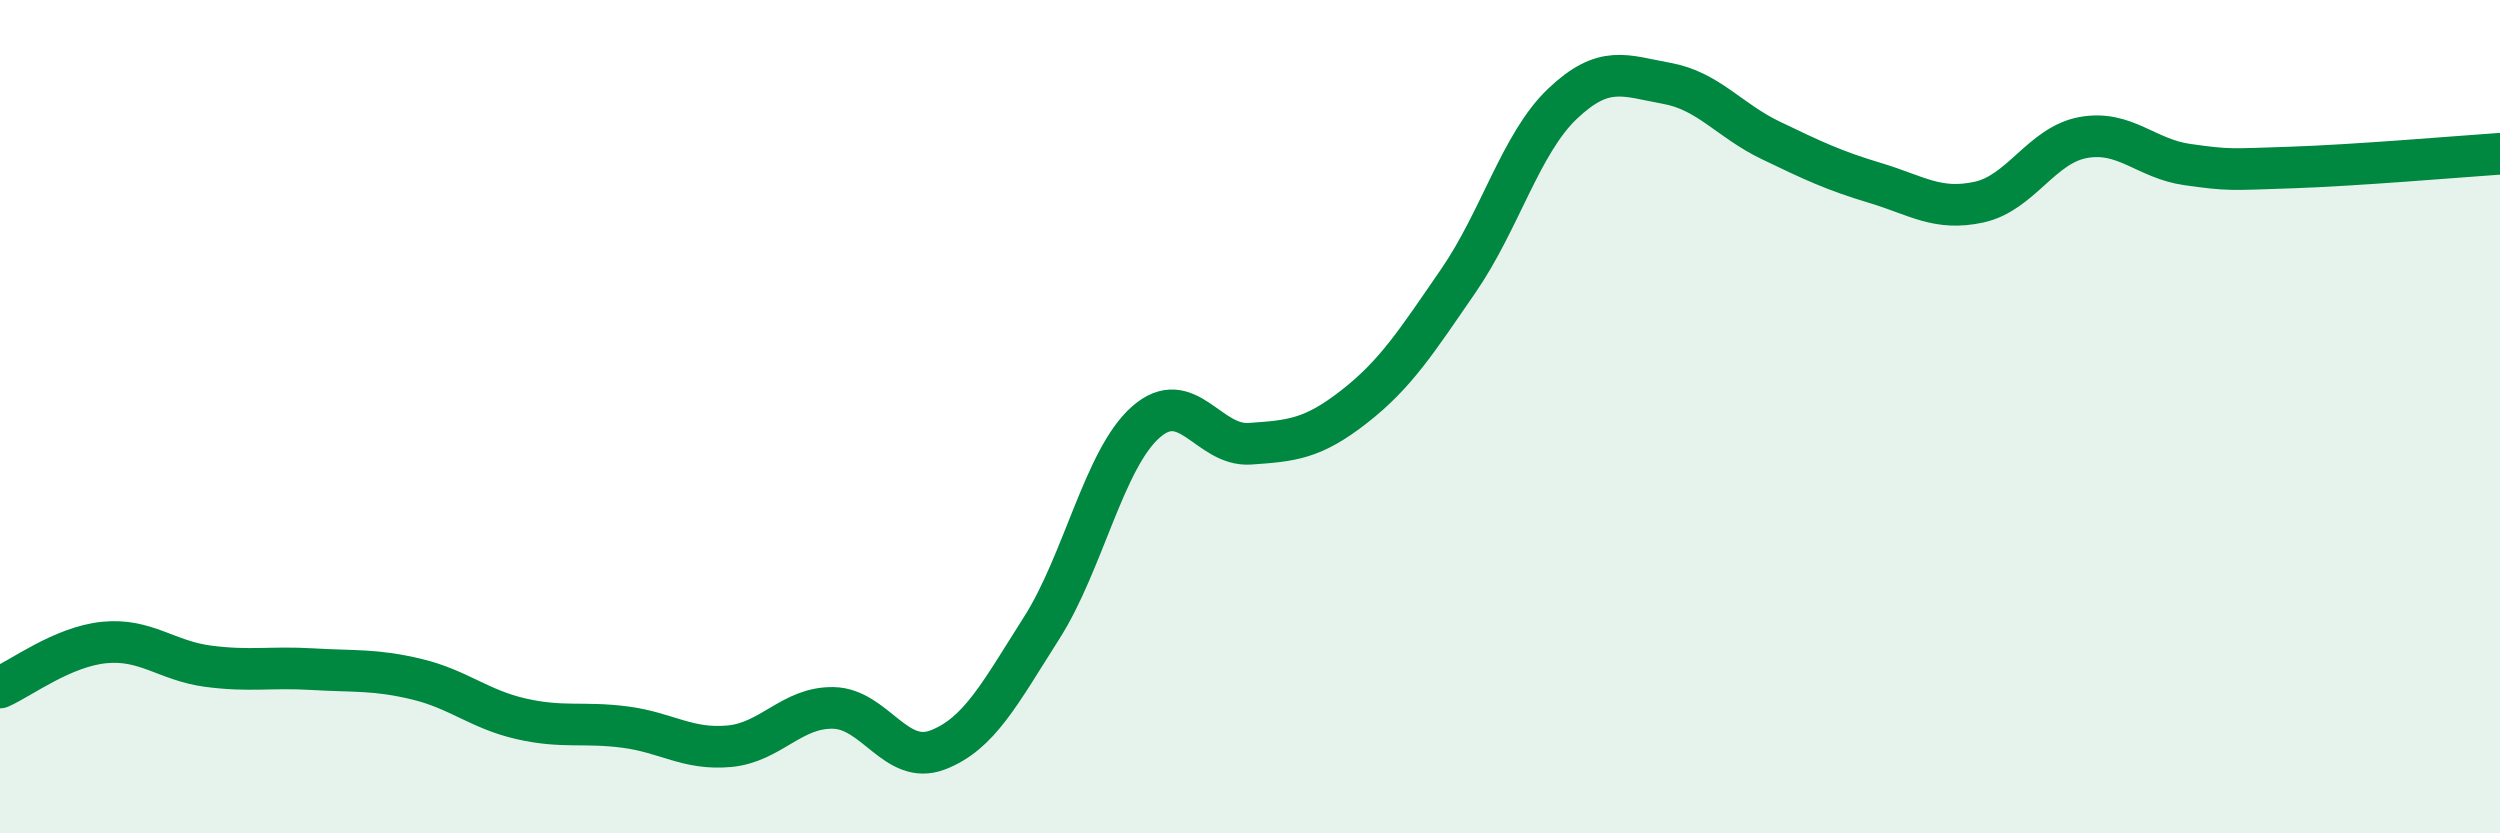
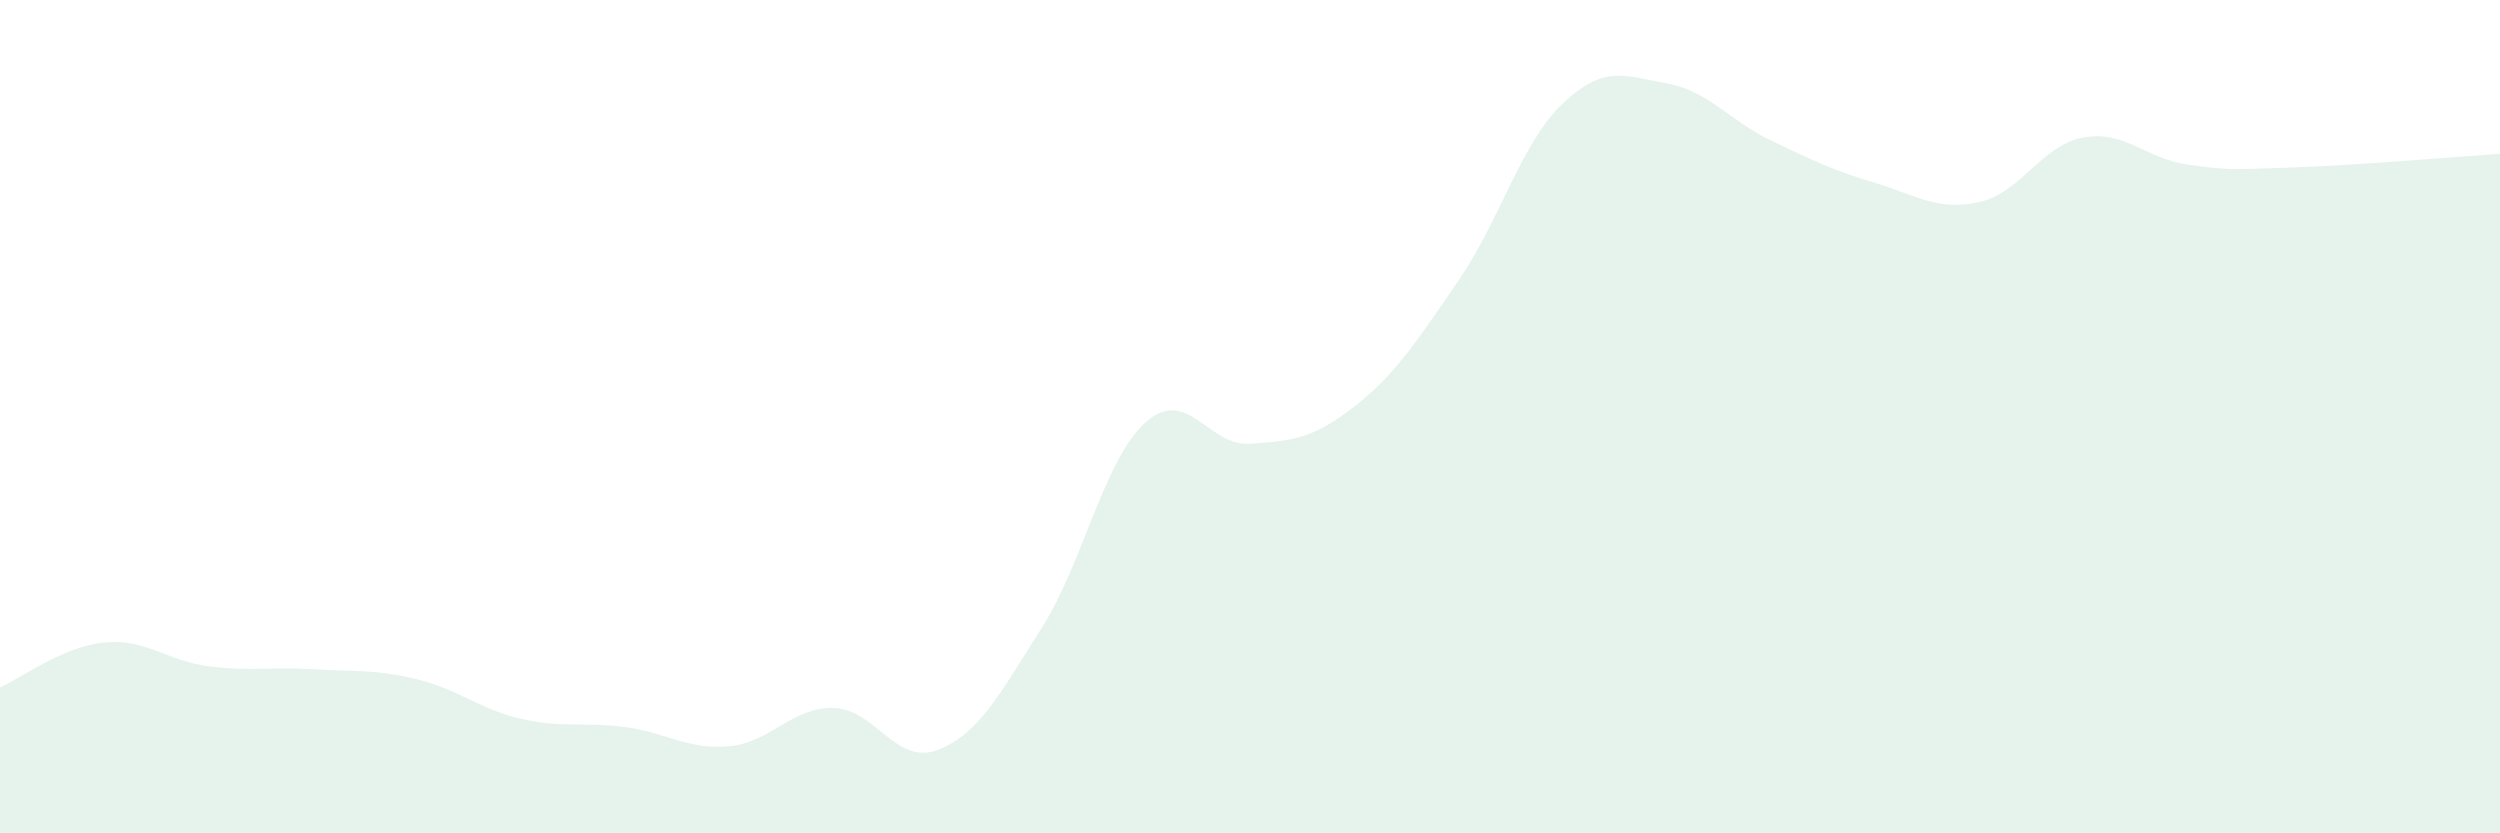
<svg xmlns="http://www.w3.org/2000/svg" width="60" height="20" viewBox="0 0 60 20">
  <path d="M 0,16.5 C 0.5,16.28 1.5,15.52 2.5,15.42 C 3.5,15.32 4,15.86 5,15.99 C 6,16.12 6.5,16 7.5,16.06 C 8.5,16.12 9,16.06 10,16.3 C 11,16.54 11.5,17.02 12.5,17.25 C 13.5,17.48 14,17.32 15,17.45 C 16,17.58 16.5,18 17.5,17.91 C 18.5,17.82 19,16.97 20,16.99 C 21,17.01 21.5,18.38 22.5,18 C 23.5,17.62 24,16.64 25,15.07 C 26,13.5 26.5,11.01 27.5,10.13 C 28.5,9.25 29,10.72 30,10.65 C 31,10.58 31.5,10.54 32.5,9.76 C 33.5,8.98 34,8.19 35,6.74 C 36,5.29 36.5,3.44 37.5,2.49 C 38.5,1.54 39,1.82 40,2 C 41,2.18 41.5,2.89 42.5,3.37 C 43.5,3.85 44,4.09 45,4.39 C 46,4.69 46.5,5.07 47.5,4.85 C 48.5,4.63 49,3.48 50,3.3 C 51,3.12 51.5,3.81 52.5,3.95 C 53.5,4.09 53.5,4.07 55,4.02 C 56.5,3.97 59,3.76 60,3.69L60 20L0 20Z" fill="#008740" opacity="0.1" stroke-linecap="round" stroke-linejoin="round" />
-   <path d="M 0,16.5 C 0.5,16.28 1.5,15.52 2.5,15.42 C 3.5,15.32 4,15.86 5,15.99 C 6,16.12 6.5,16 7.5,16.06 C 8.5,16.12 9,16.06 10,16.3 C 11,16.54 11.5,17.02 12.5,17.25 C 13.5,17.48 14,17.32 15,17.45 C 16,17.58 16.5,18 17.5,17.91 C 18.5,17.82 19,16.97 20,16.99 C 21,17.01 21.5,18.38 22.5,18 C 23.5,17.62 24,16.64 25,15.07 C 26,13.5 26.5,11.01 27.5,10.13 C 28.5,9.25 29,10.72 30,10.65 C 31,10.58 31.5,10.54 32.5,9.76 C 33.5,8.98 34,8.19 35,6.74 C 36,5.29 36.5,3.44 37.5,2.49 C 38.5,1.54 39,1.82 40,2 C 41,2.18 41.5,2.89 42.5,3.37 C 43.5,3.85 44,4.09 45,4.39 C 46,4.69 46.5,5.07 47.5,4.85 C 48.5,4.63 49,3.48 50,3.3 C 51,3.12 51.5,3.81 52.5,3.95 C 53.5,4.09 53.5,4.07 55,4.02 C 56.5,3.97 59,3.76 60,3.69" stroke="#008740" stroke-width="1" fill="none" stroke-linecap="round" stroke-linejoin="round" />
</svg>